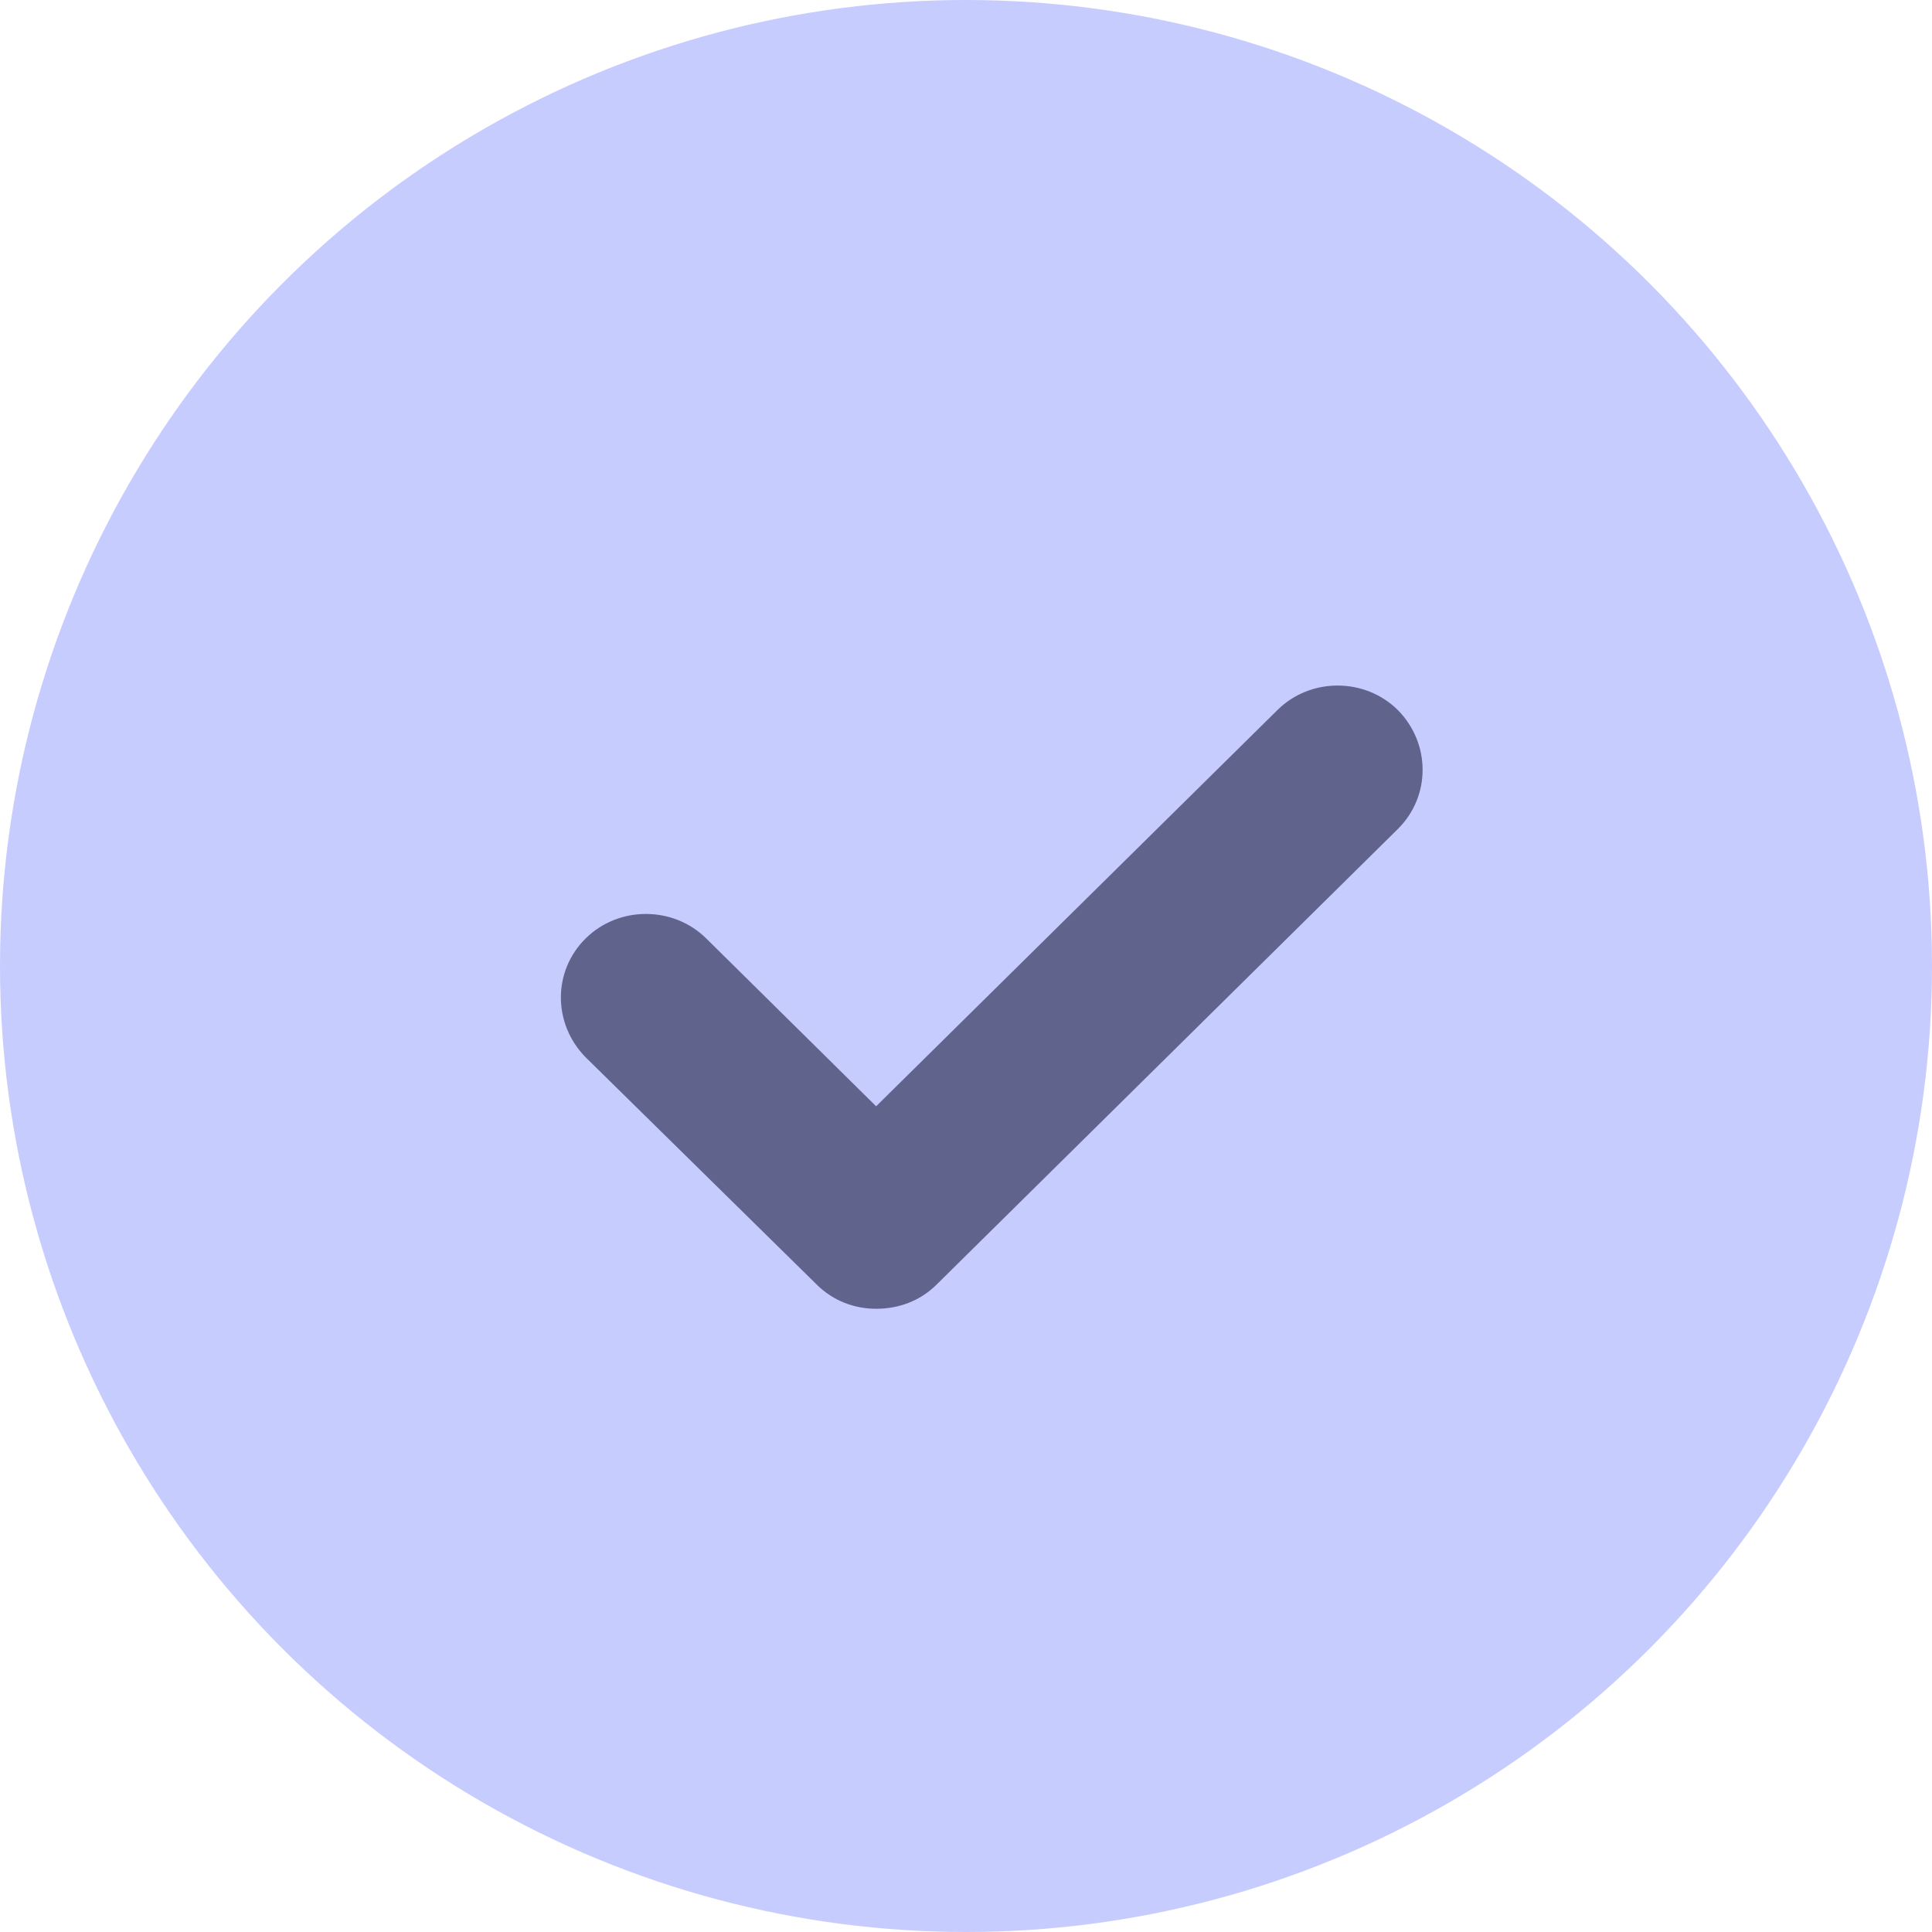
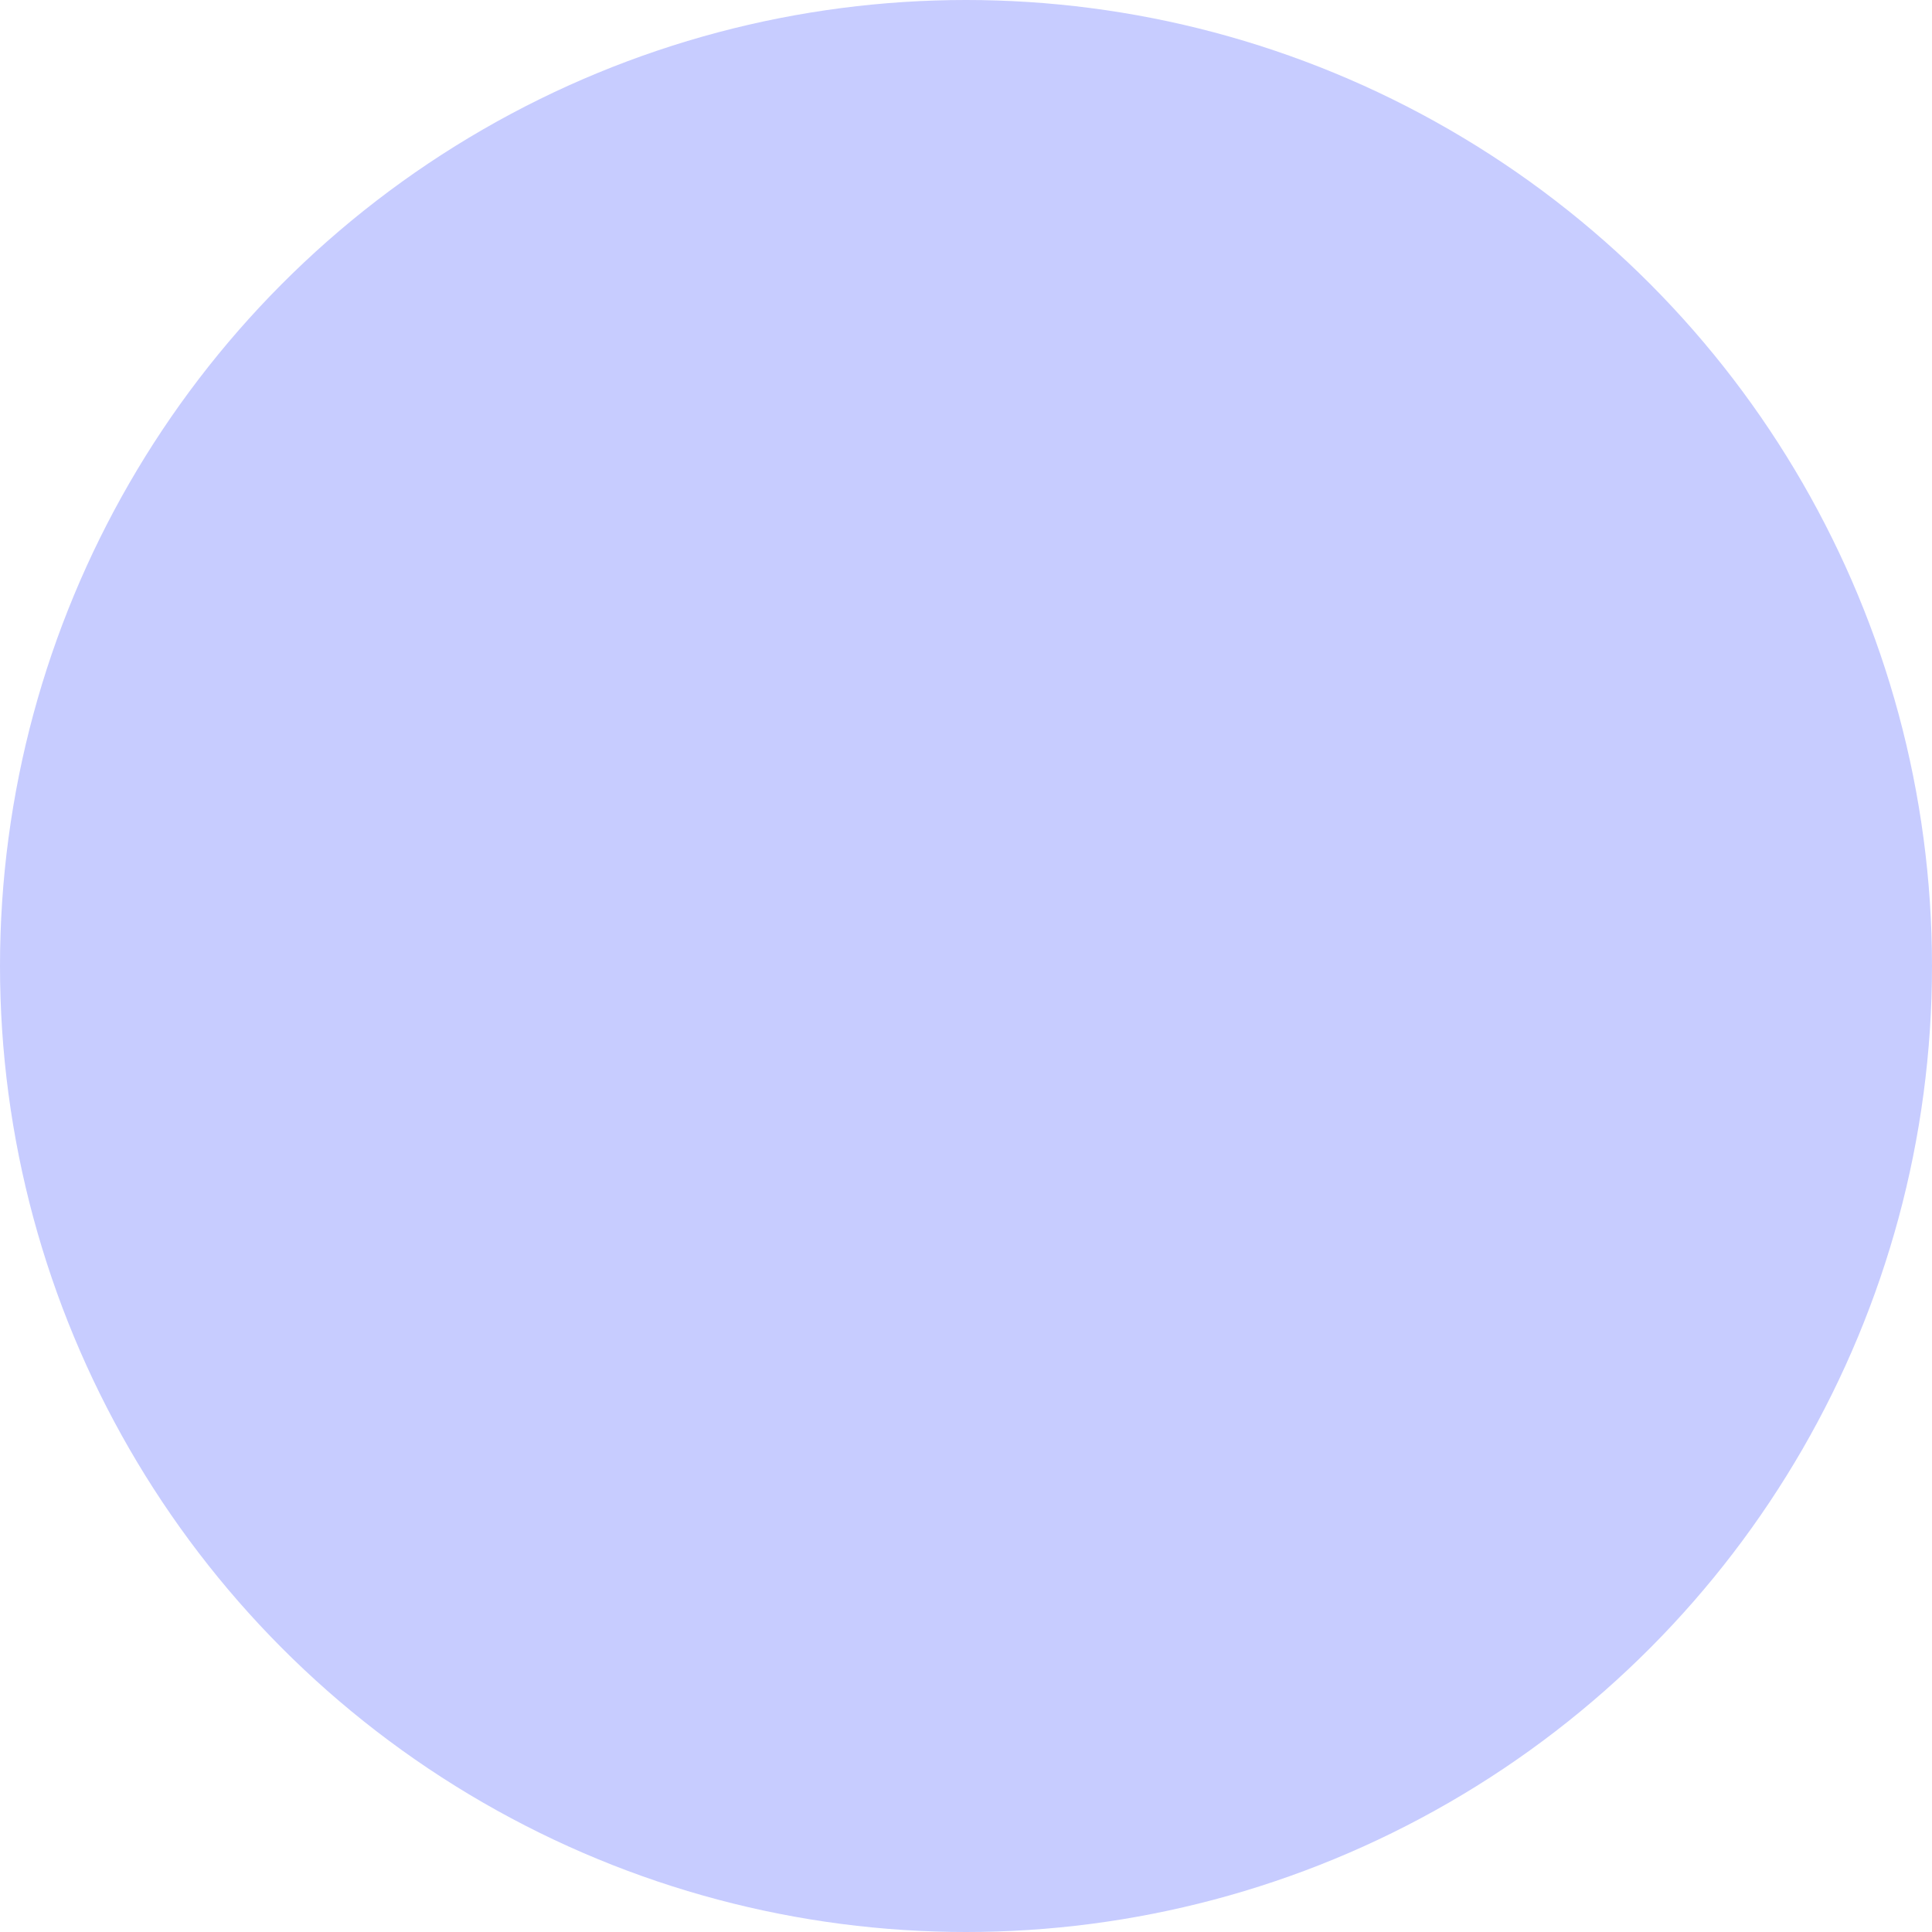
<svg xmlns="http://www.w3.org/2000/svg" width="31" height="31" viewBox="0 0 31 31" fill="none">
  <circle cx="15.5" cy="15.5" r="15.5" fill="#C7CCFF" />
-   <path d="M22.429 13.302L15.025 20.615C14.76 20.877 14.417 21 14.058 21C13.716 21 13.373 20.877 13.108 20.615L9.398 16.966C8.867 16.427 8.867 15.58 9.398 15.057C9.928 14.534 10.8 14.534 11.331 15.057L14.058 17.751L20.497 11.393C21.026 10.869 21.899 10.869 22.429 11.393C22.959 11.931 22.959 12.778 22.429 13.302Z" fill="#60638C" />
</svg>